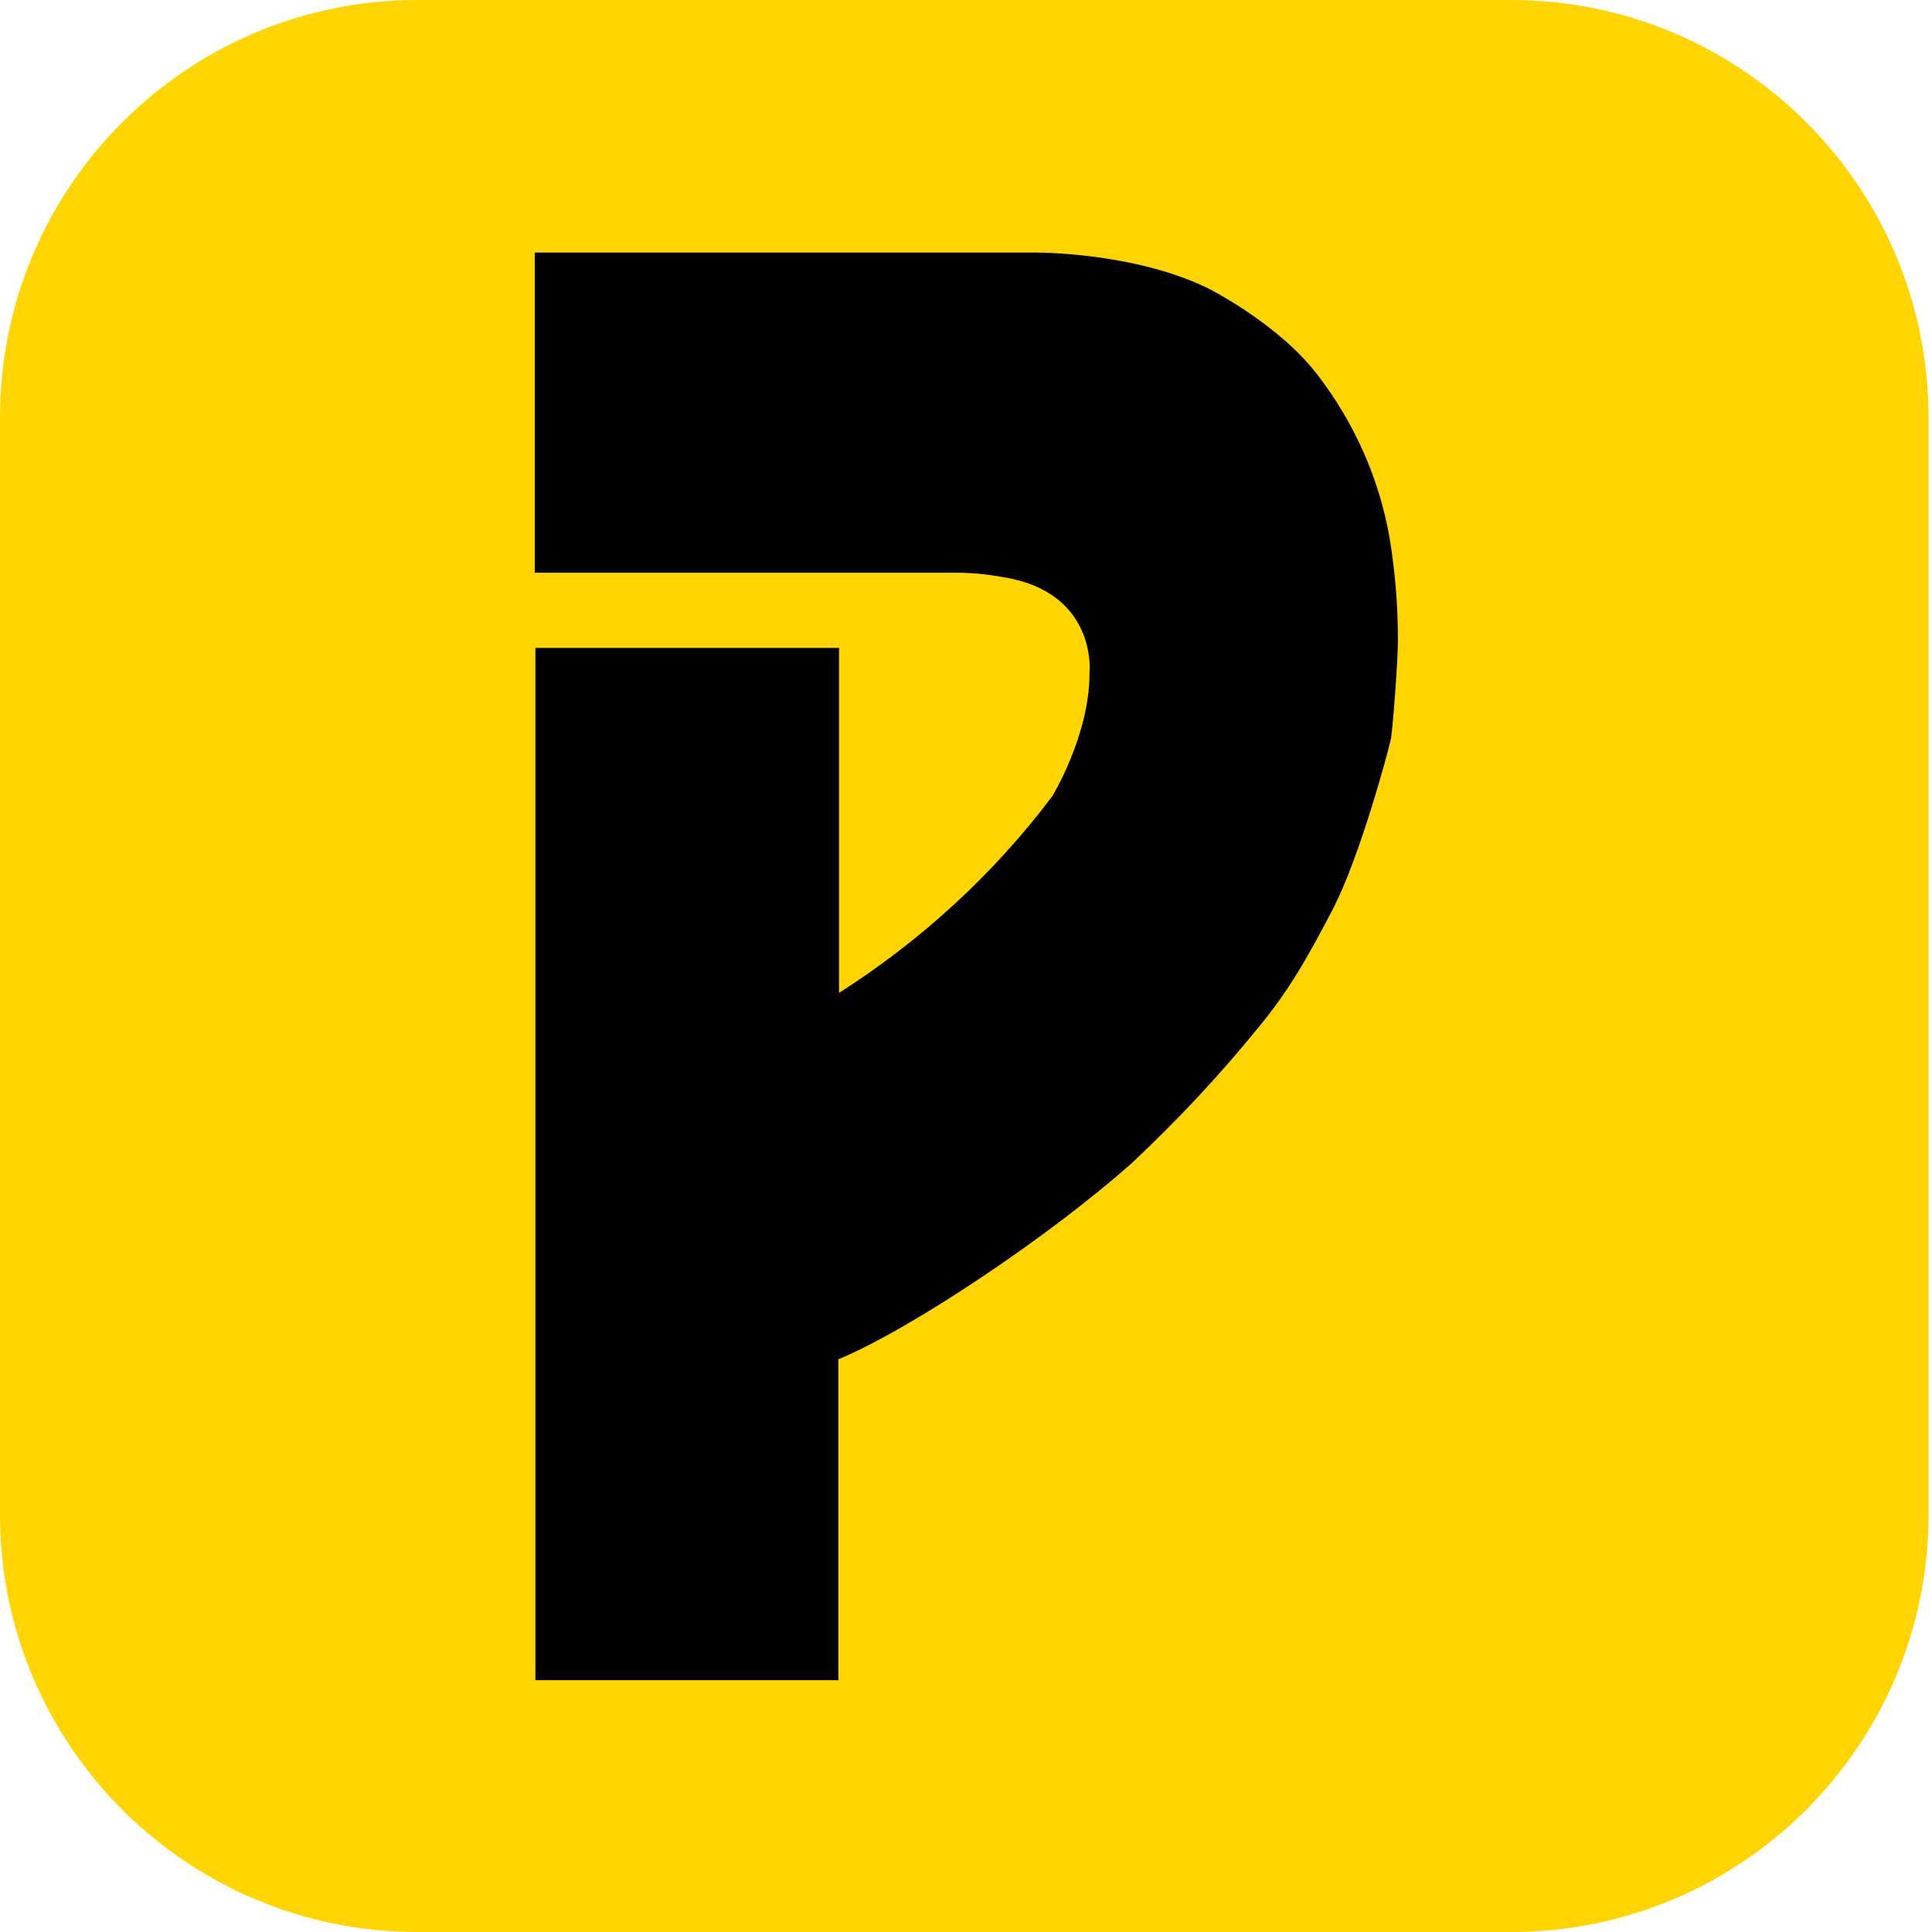
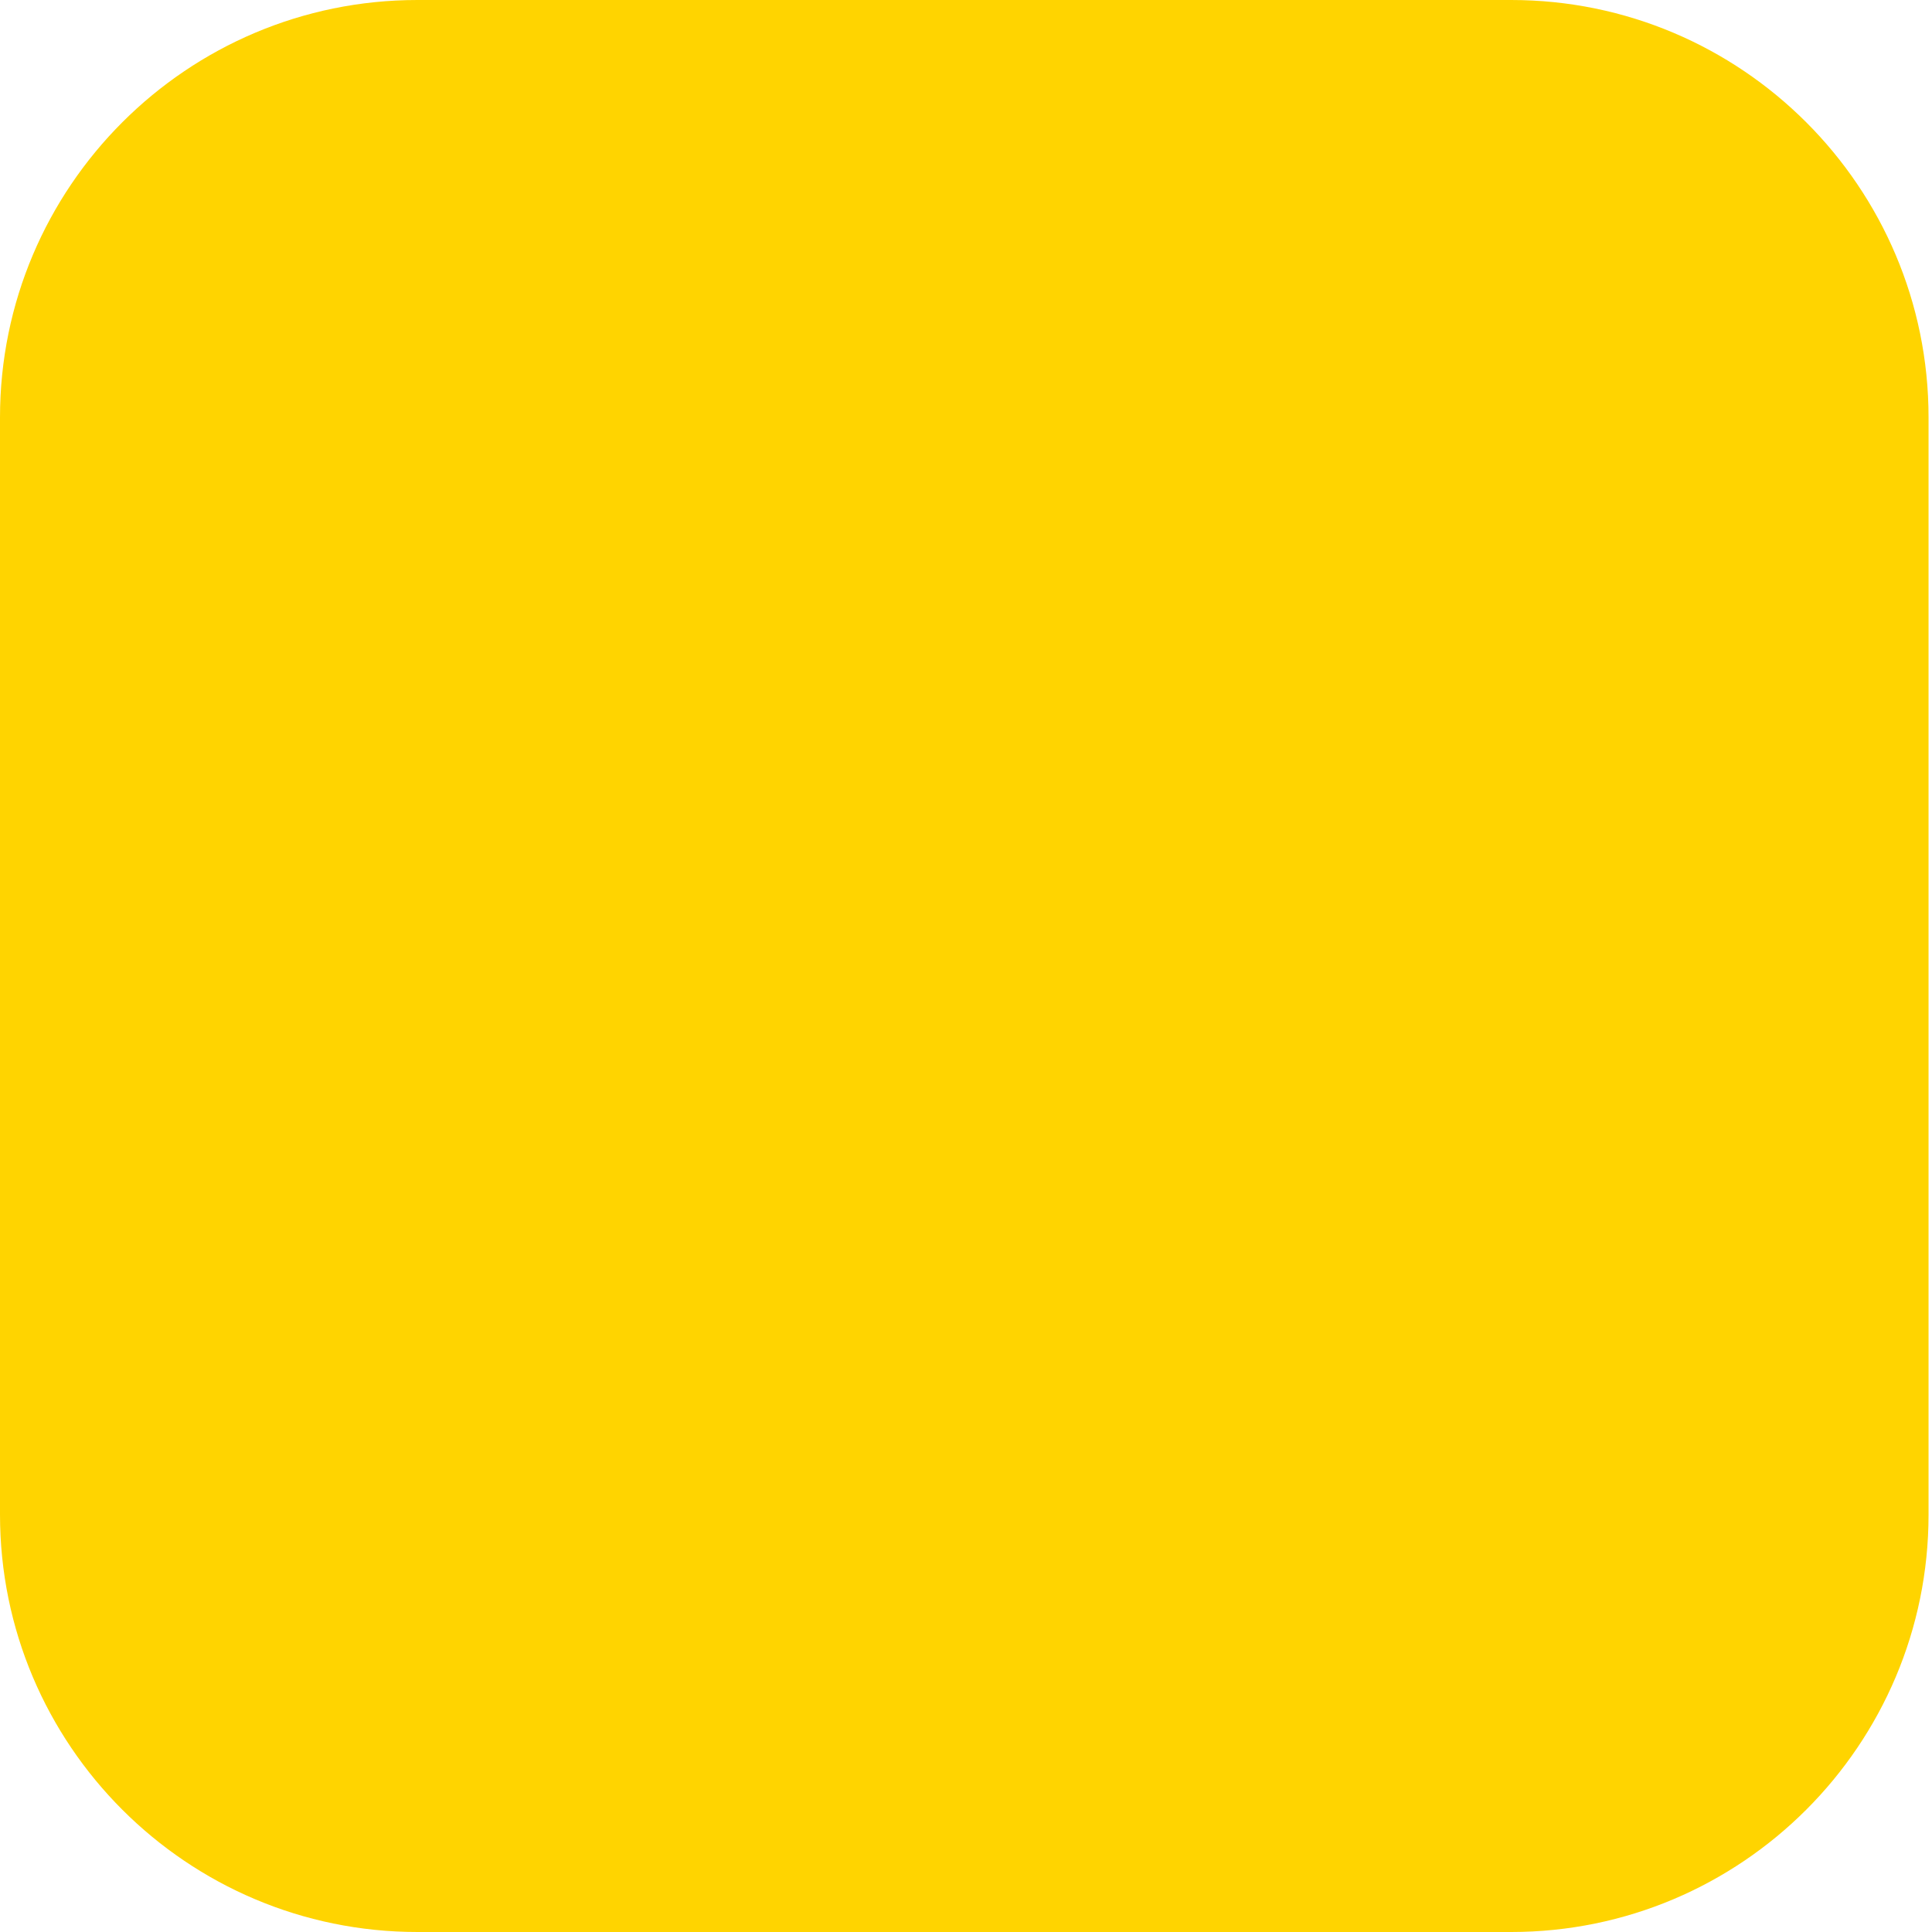
<svg xmlns="http://www.w3.org/2000/svg" version="1.1" id="Ebene_1" x="0px" y="0px" viewBox="0 0 280 280" style="enable-background:new 0 0 280 280;" xml:space="preserve">
  <style type="text/css">
	.st0{fill:#FFD400;}
</style>
  <path class="st0" d="M60.5,0H219c33.4,0,60.5,27.1,60.5,60.5v159c0,33.4-27.1,60.5-60.5,60.5H60.5C27.1,280,0,252.9,0,219.5v-159  C0,27.1,27.1,0,60.5,0z" />
-   <path d="M201.4,78c-1.5-8.6-5.1-16.7-10.4-23.6c-5.6-7.4-15.7-12.5-15.7-12.5c-10.8-5.4-25.2-5.3-25.2-5.3H77.5V83h61  c2.2,0,4.4,0.2,6.6,0.6c14.1,2.1,12.8,14,12.8,14c0,9-5.4,17.8-5.4,17.8c-8.5,11.3-19,20.9-30.9,28.5V93.9H77.6v149.6h43.9V197  c10.4-4.3,30.6-17.8,42.6-28.5c6.5-6.1,12.6-12.6,18.2-19.5c4.4-5.3,7.1-10,11-17.5c3.8-7.5,7.8-22.2,8.3-24.5c0.3-2,1-11.4,1-14.2  C202.6,87.8,202.2,82.9,201.4,78z" />
</svg>